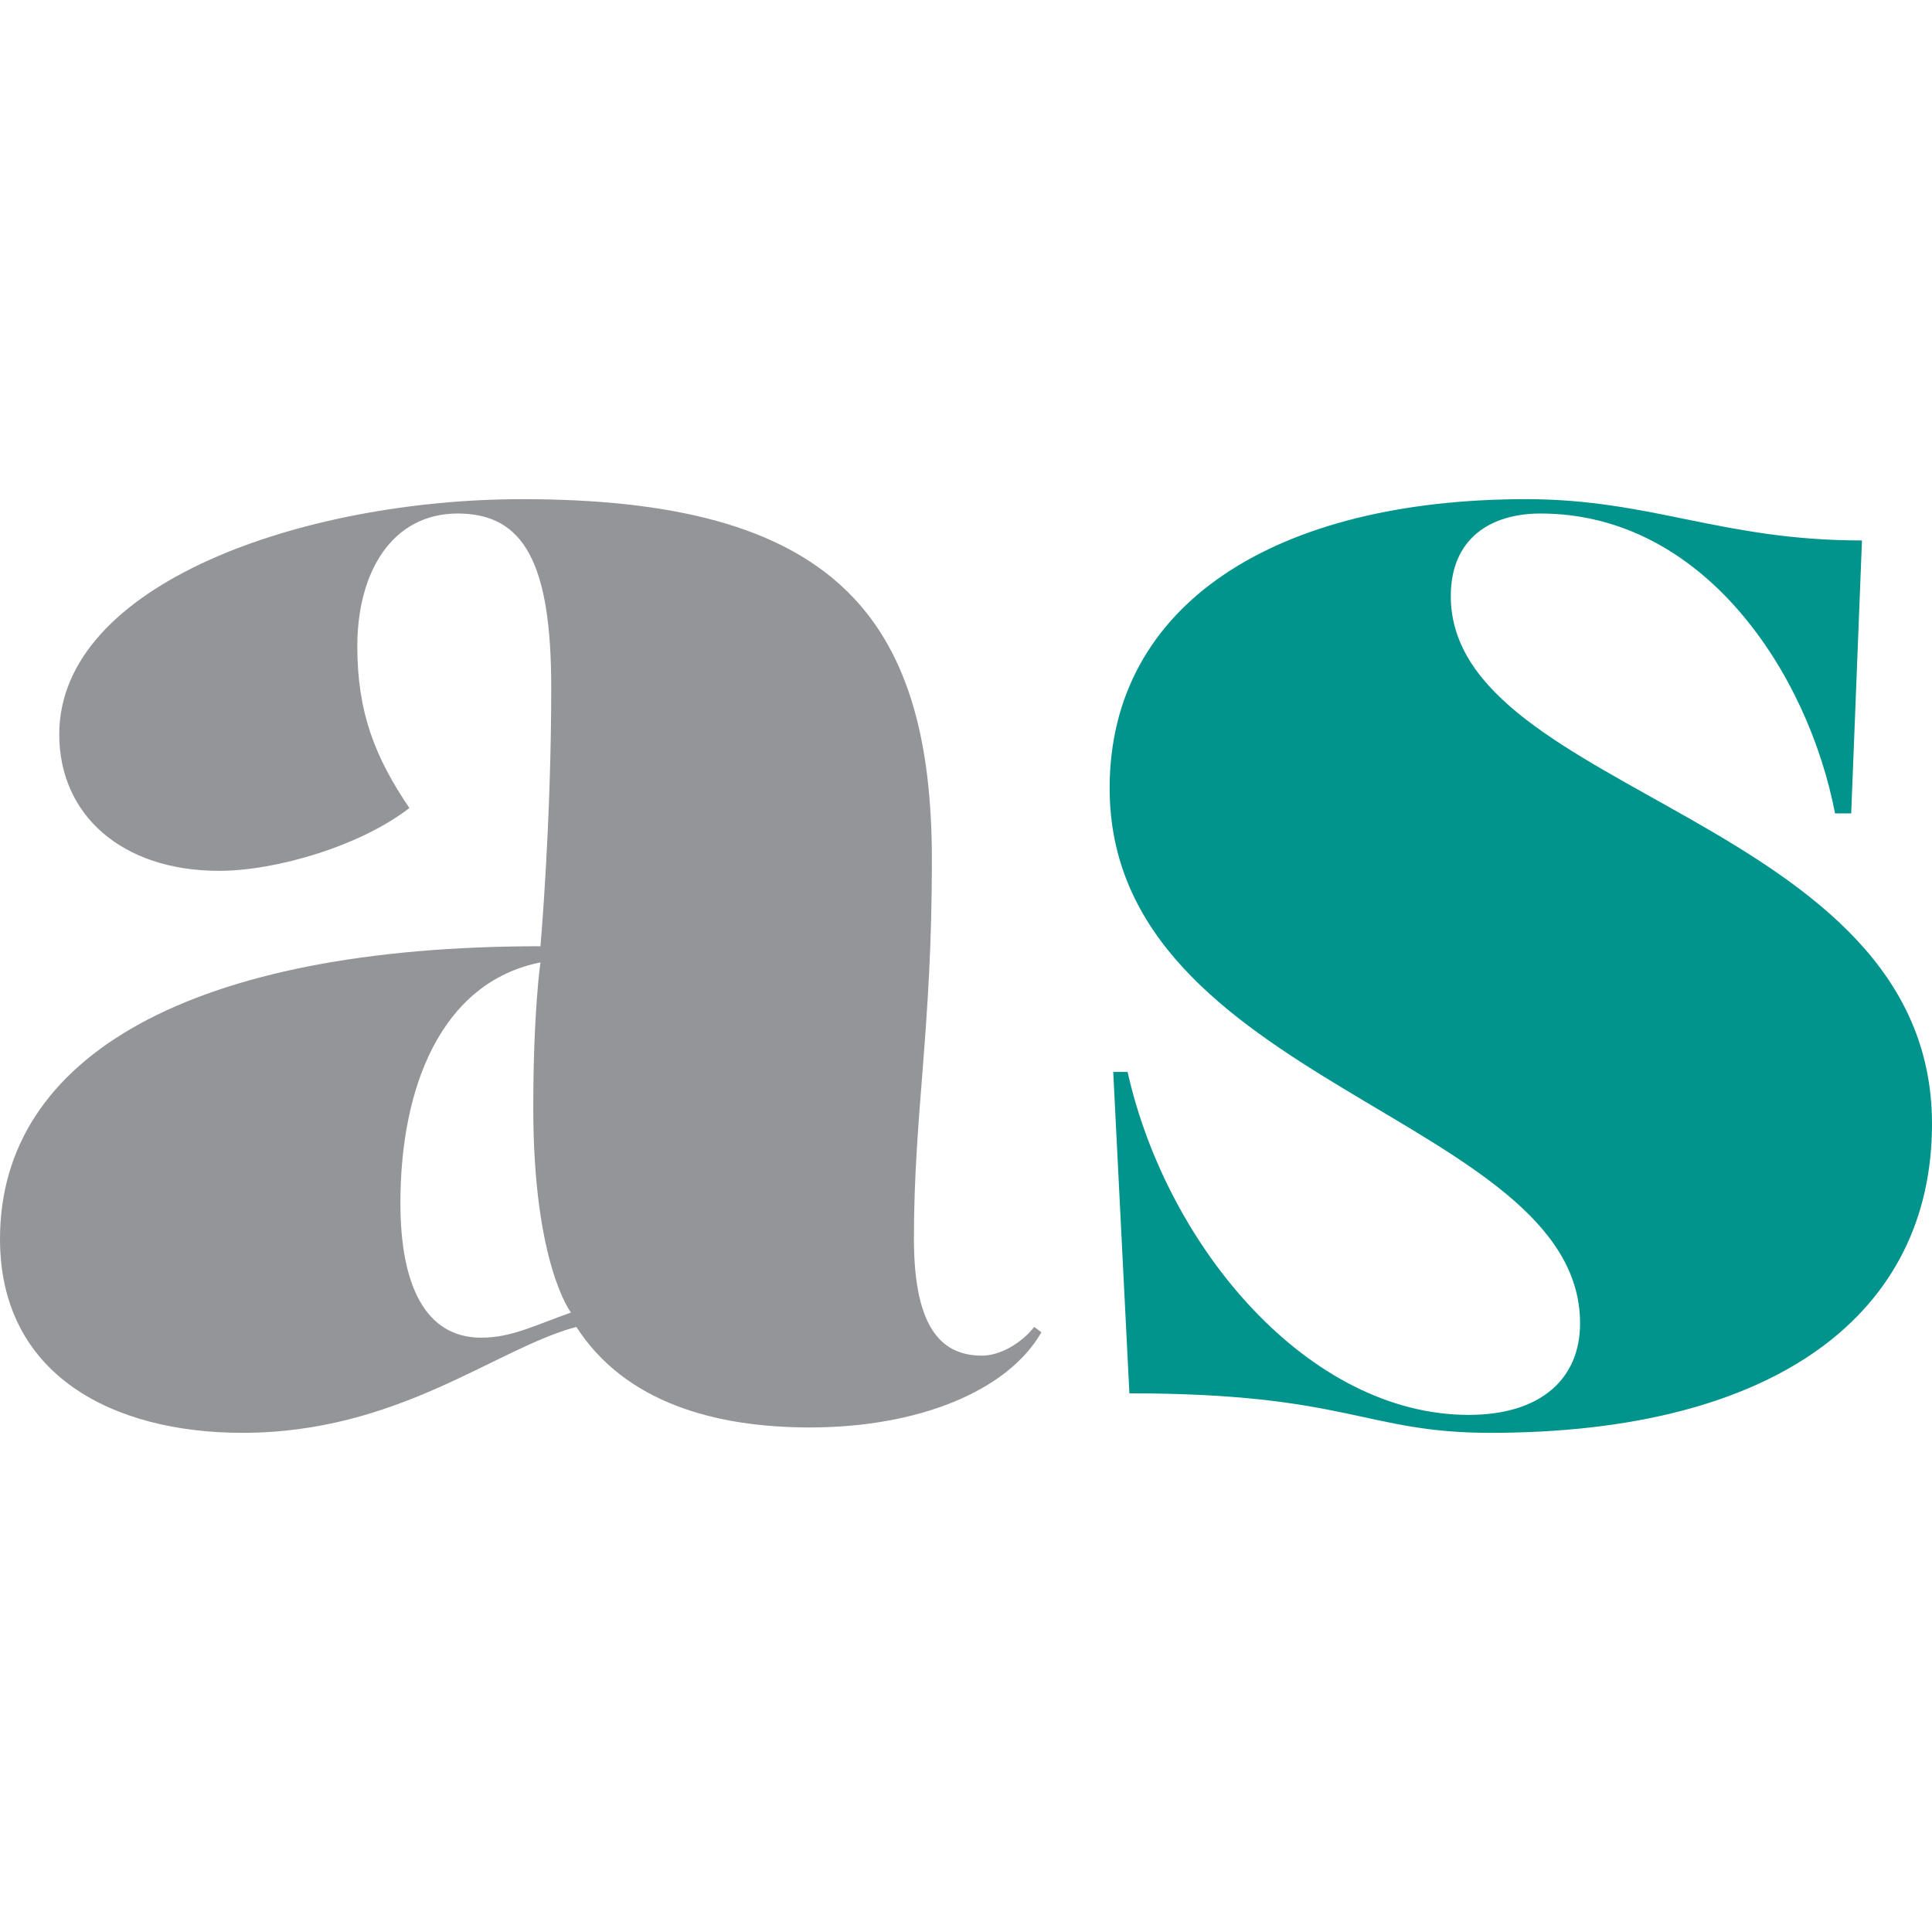
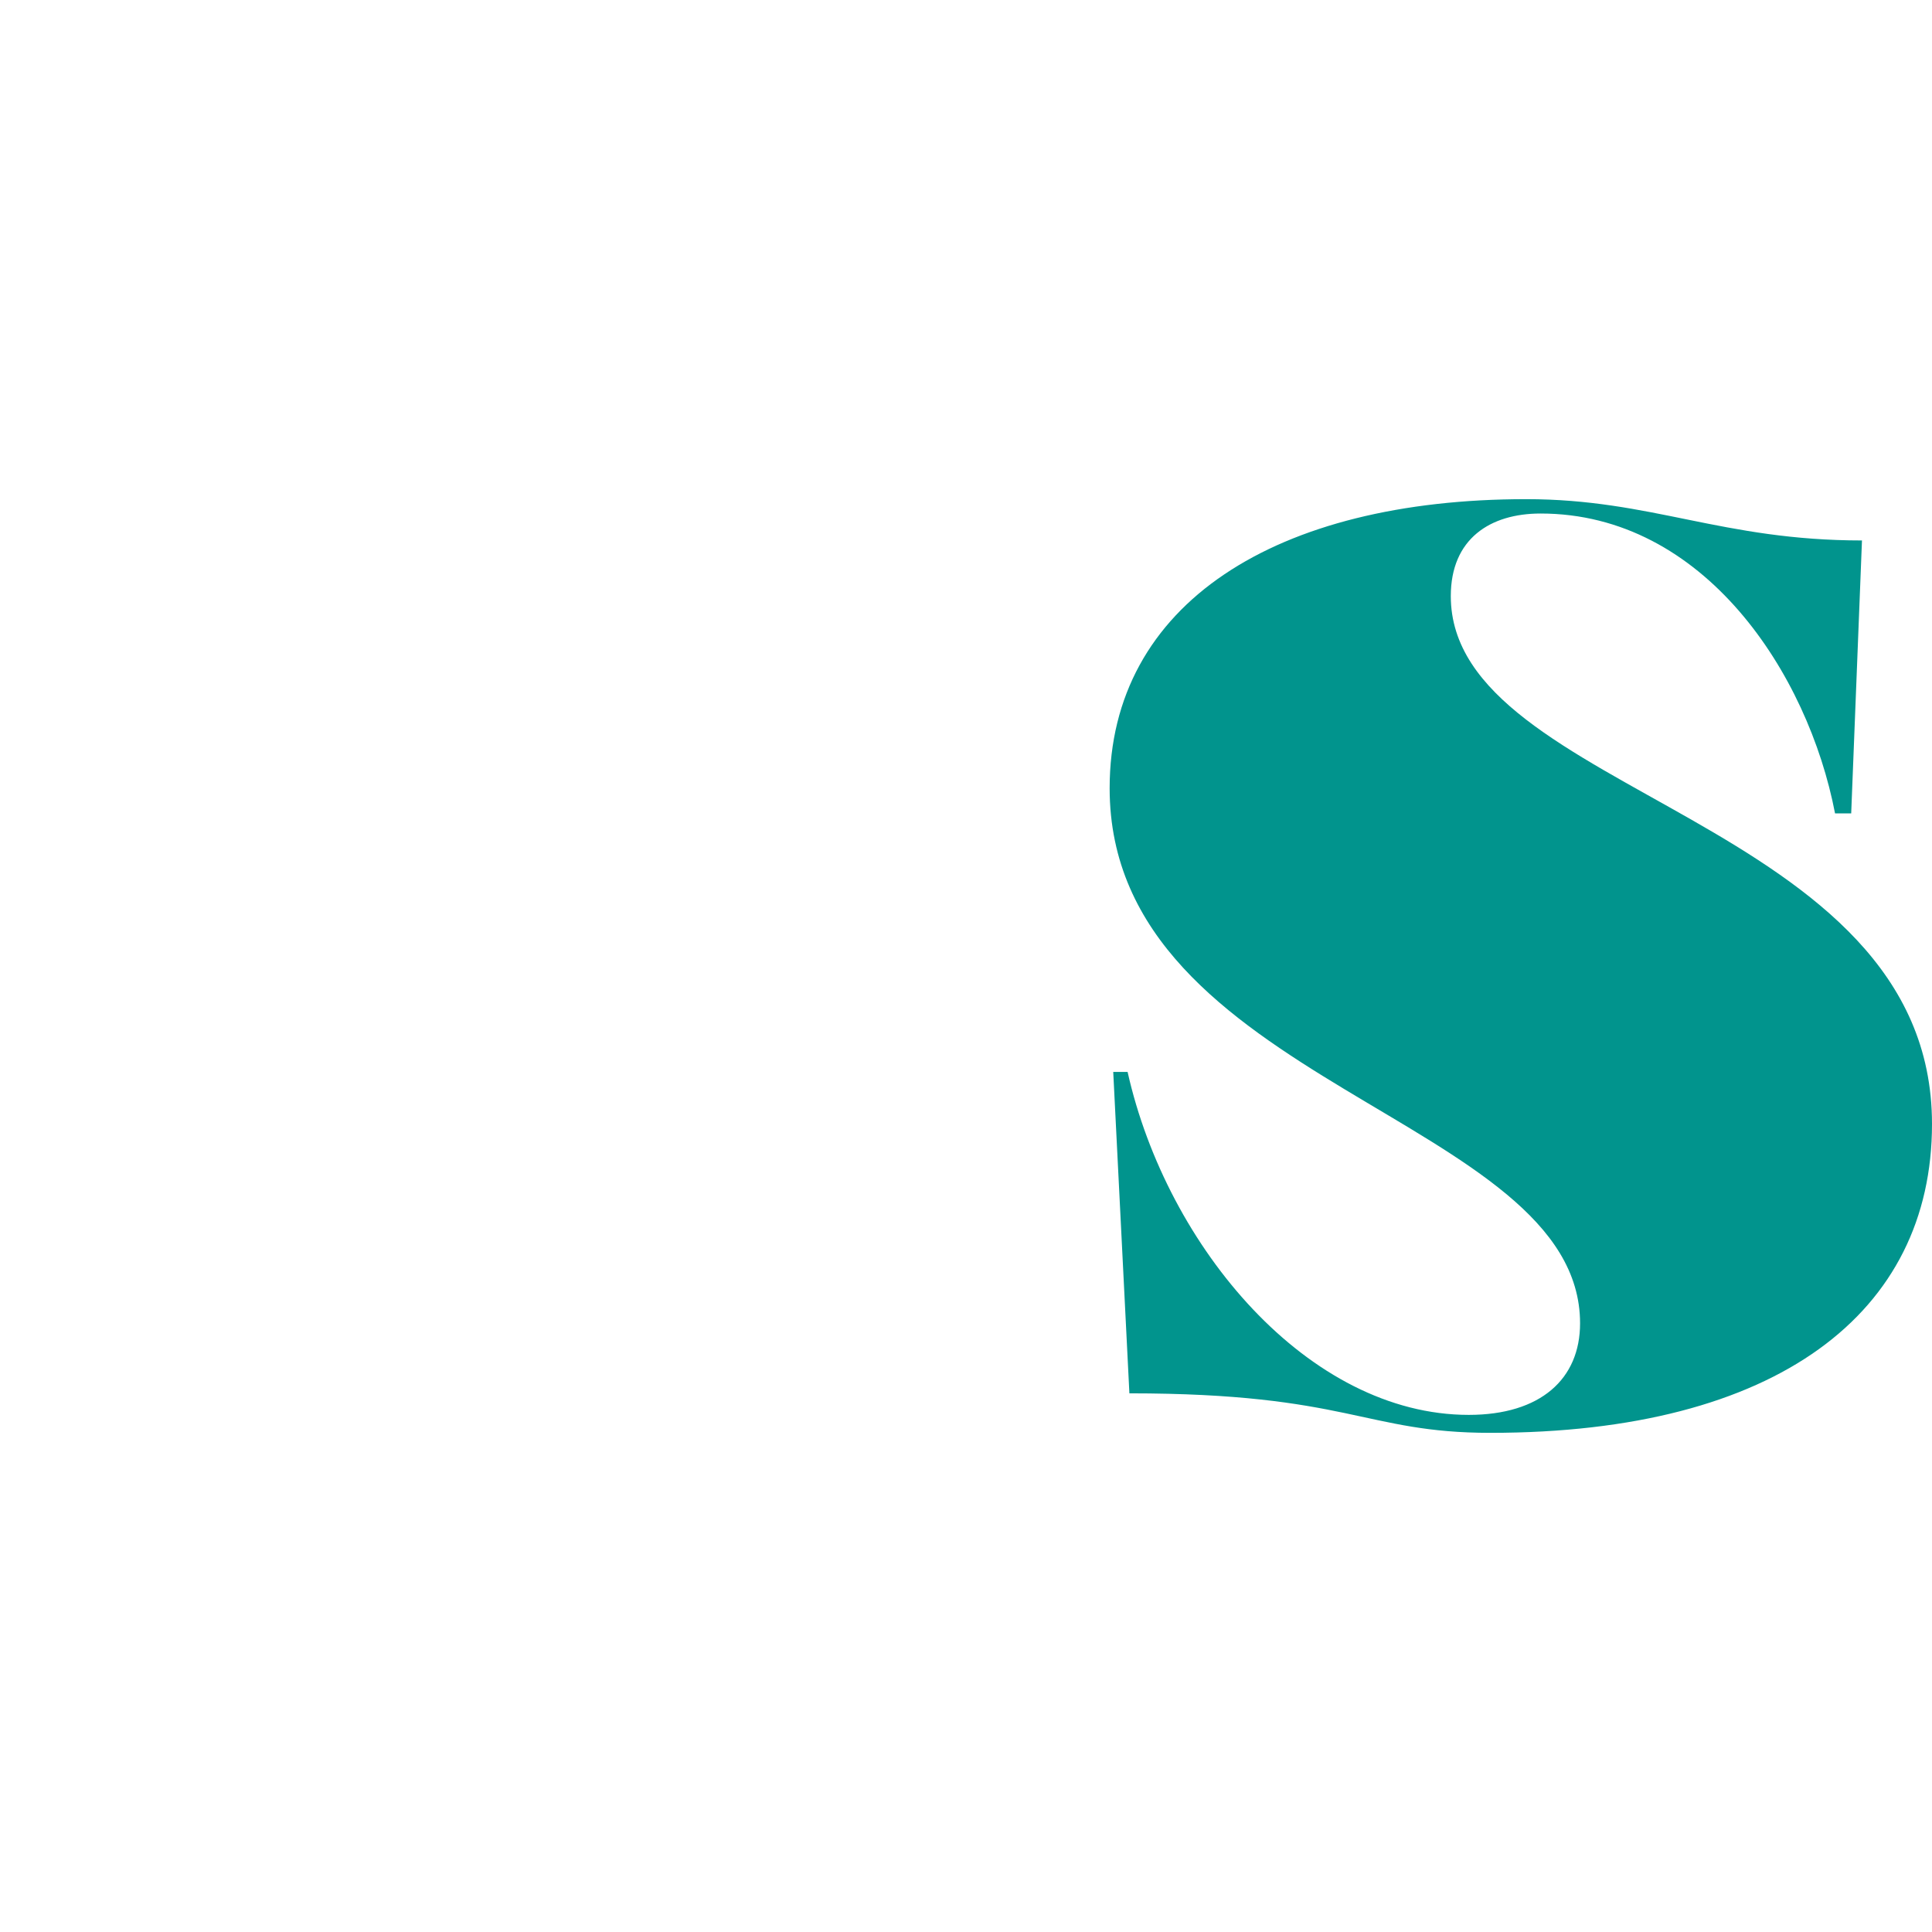
<svg xmlns="http://www.w3.org/2000/svg" version="1.2" baseProfile="tiny" id="Livello_1" x="0px" y="0px" viewBox="0 0 215.2 215.2" overflow="visible" xml:space="preserve">
  <g>
-     <path fill="#939598" d="M101.8,138c0,10.4,3.4,13,7.6,13c2,0,4.4-1.4,5.8-3.2l0.8,0.6c-3.8,6.6-13.8,10.6-25.8,10.6   c-10.6,0-20.6-2.8-26-11.2c-9,2.4-19.8,11.8-37.2,11.8c-14.4,0-27-6.4-27-21.6c0-20.4,21.4-32.6,60.2-32.6c0,0,1.2-13.6,1.2-28.8   c0-13.8-3-19.4-10.4-19.4S39.8,63.8,39.8,72c0,7.4,2,12.4,5.8,18c-5.4,4.2-14.8,7-21.2,7C13.6,97,6.6,90.8,6.6,81.8   c0-16.8,27.2-26.2,51.6-26.2c34.4,0,45.6,12.8,45.6,40.2C103.8,114.8,101.8,124,101.8,138z M59.4,123.4c0-10.8,0.8-16.2,0.8-16.2   c-11,2.2-15.6,13.8-15.6,26.8c0,9.2,2.8,15,9,15c3.4,0,6-1.4,10-2.8C63.6,146.2,59.4,140.8,59.4,123.4z" />
    <path fill="#01948D" d="M206.2,90.6h-1.8c-3-15.6-14.6-33.4-32.8-33.4c-5.6,0-10,2.8-10,9.2c0,22.2,53.6,24.6,53.6,58.8   c0,21-17.2,34.4-49.2,34.4c-14,0-15.8-4.4-40.2-4.4l-1.8-35.8h1.6c4.4,19.6,20.2,38.2,38,38.2c8,0,12.4-4,12.4-10.2   c0-23-52.4-26.6-52.4-59.6c0-20.6,18.6-32.2,46.4-32.2c14,0,21.8,4.6,37.4,4.6L206.2,90.6z" />
  </g>
</svg>